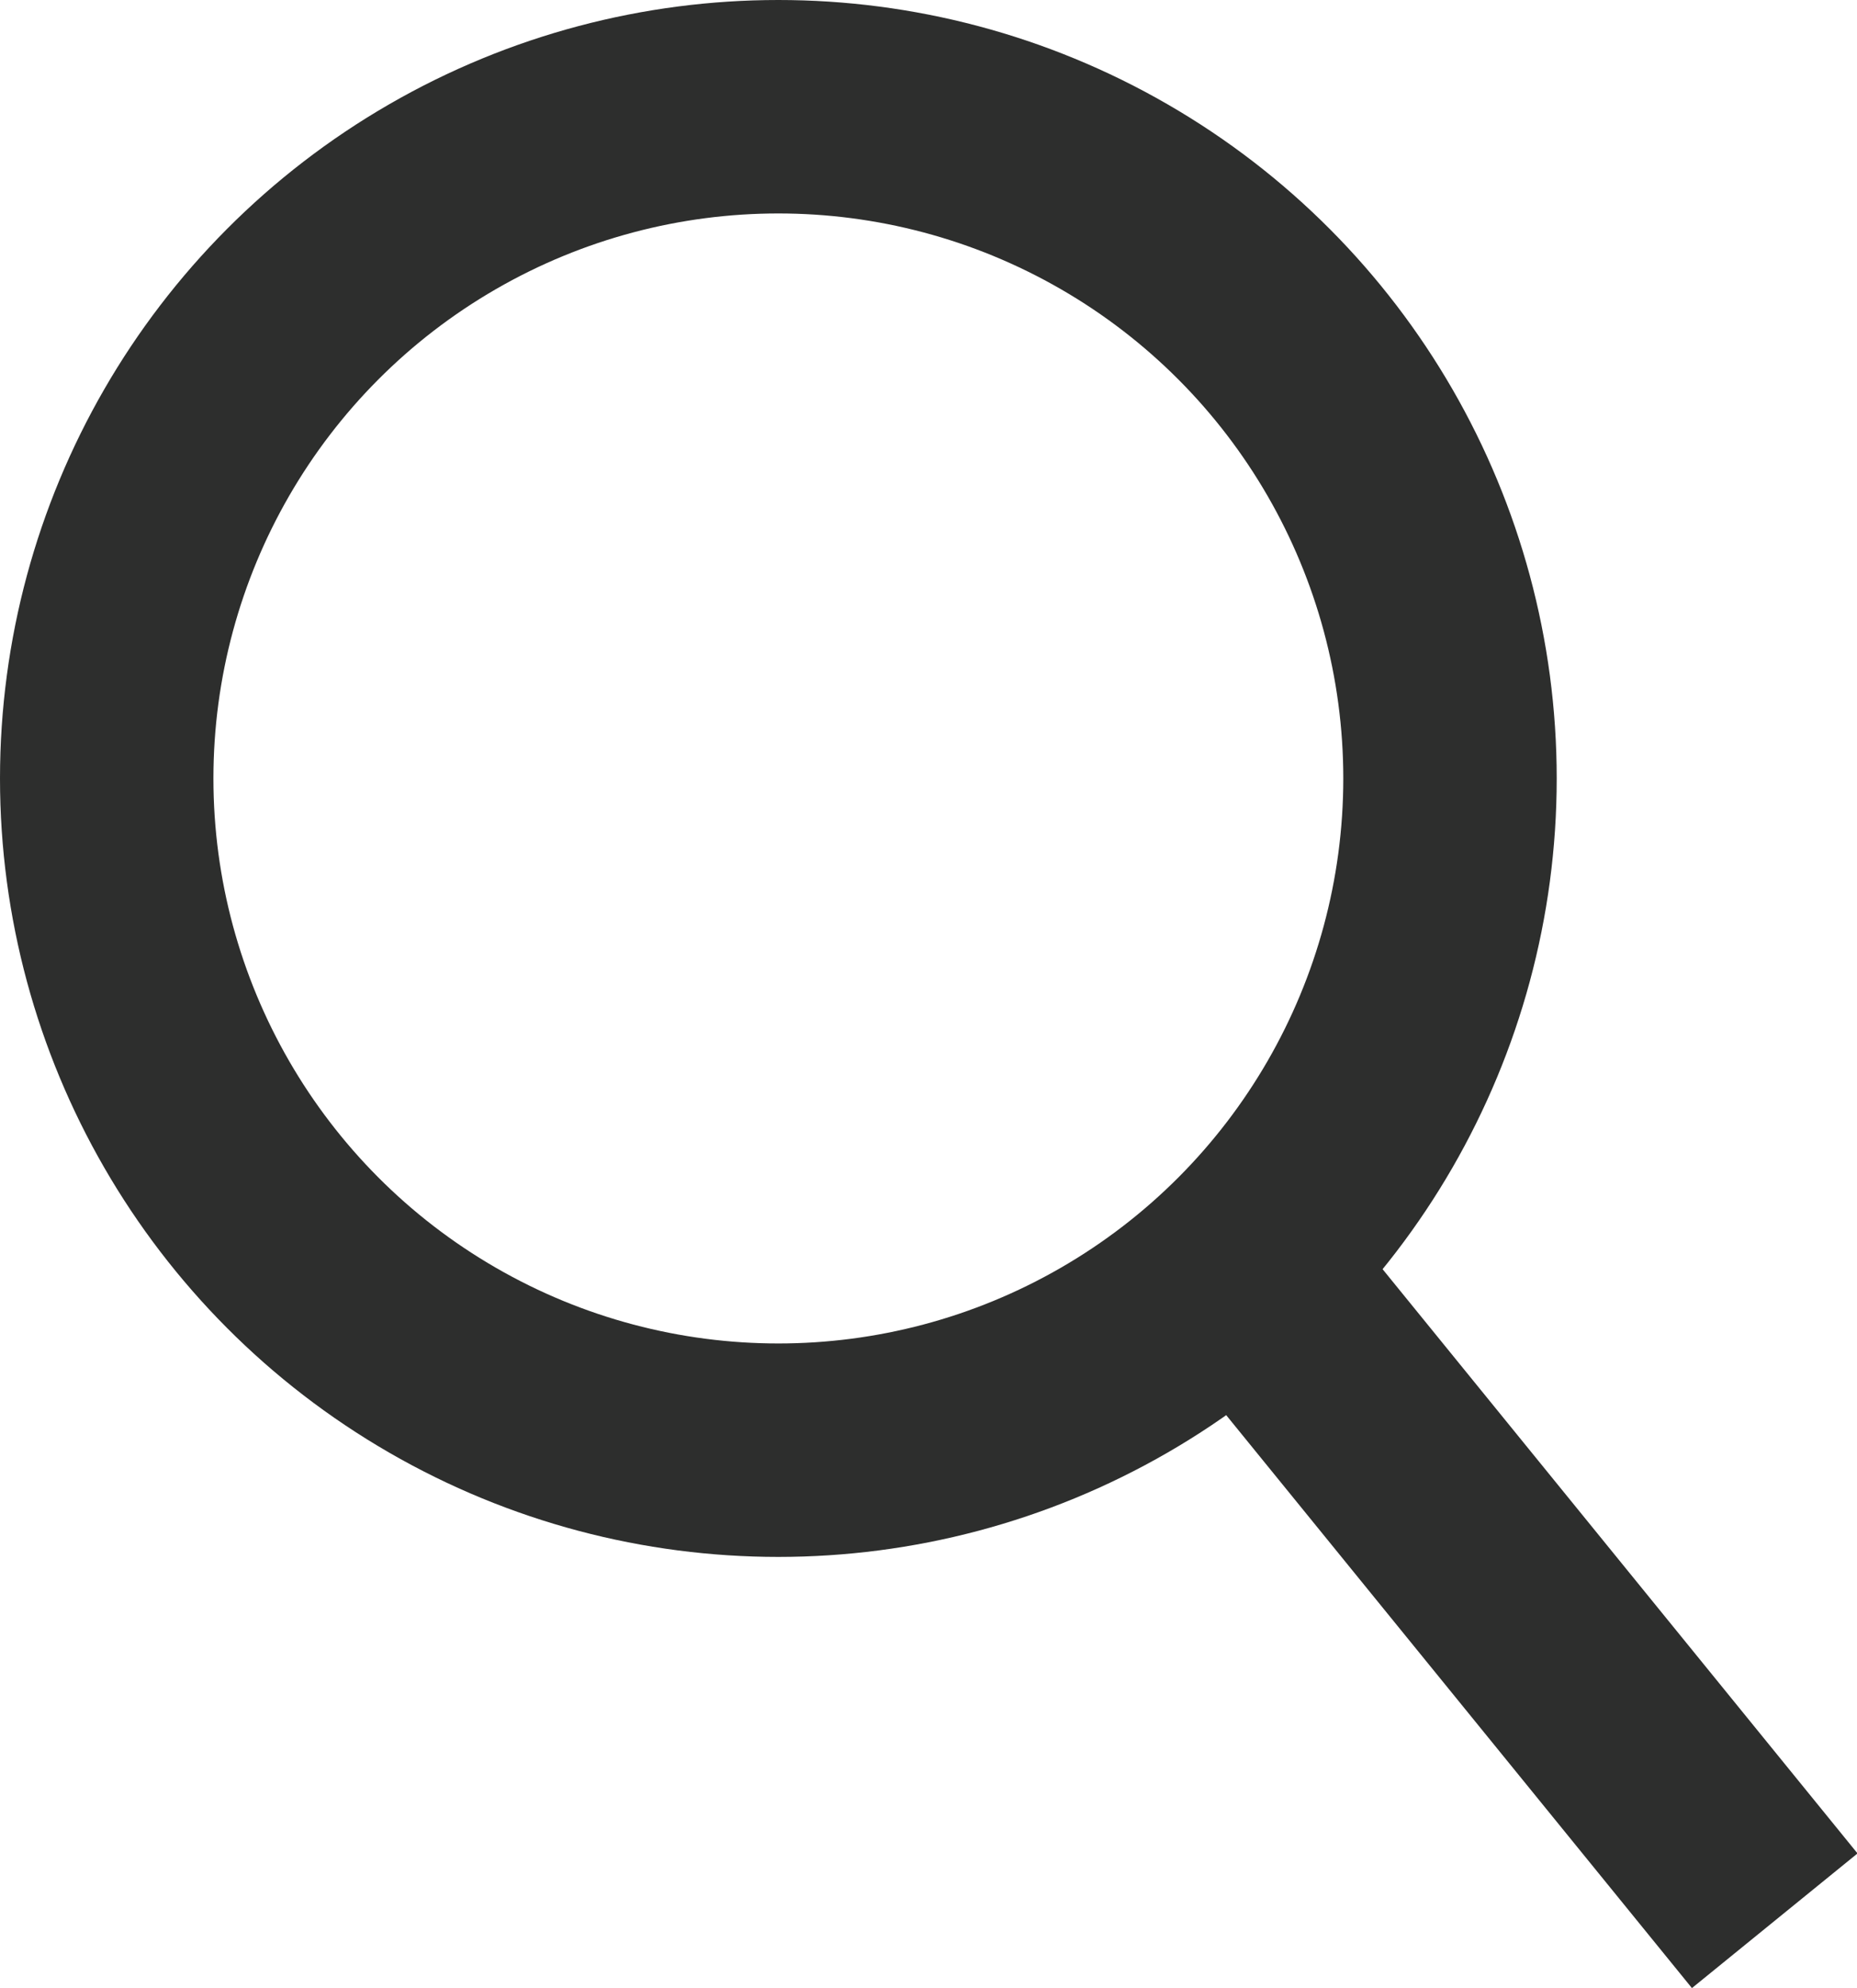
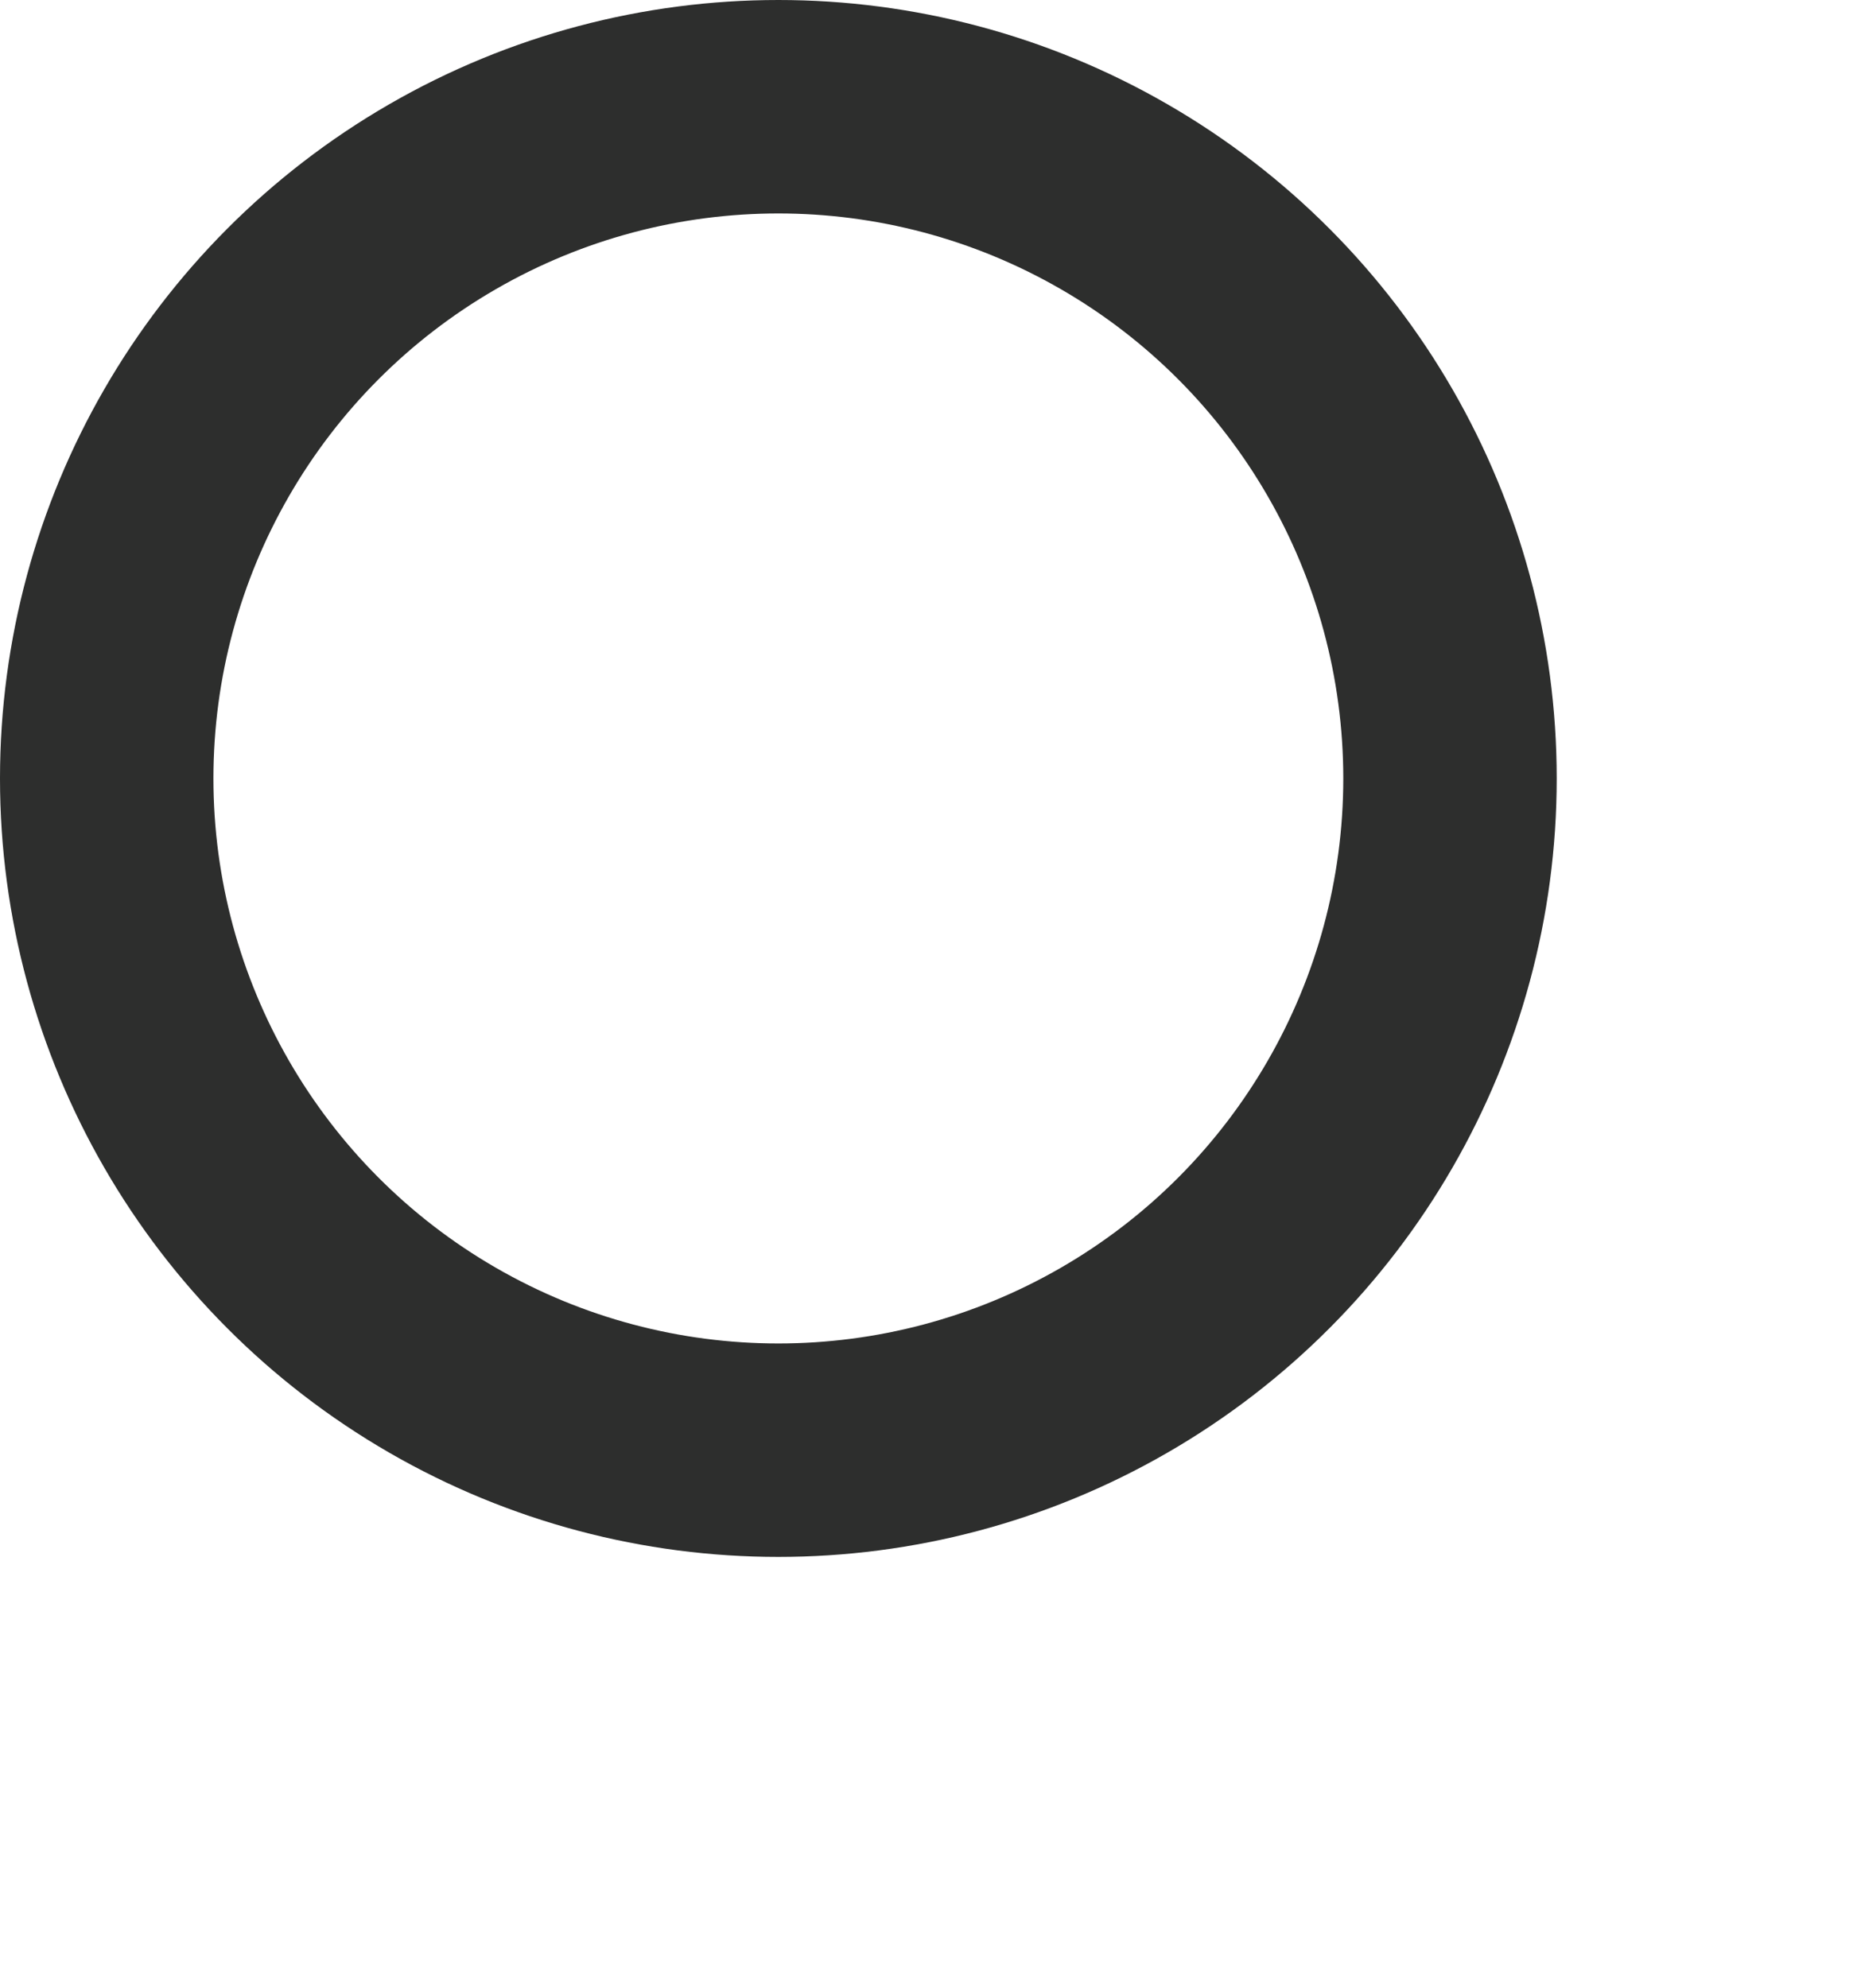
<svg xmlns="http://www.w3.org/2000/svg" width="17.402" height="18.628" viewBox="0 0 17.402 18.628">
  <g id="Search" transform="translate(1 1)">
    <g id="Gruppe_1470" data-name="Gruppe 1470">
      <ellipse id="Ellipse_8" data-name="Ellipse 8" cx="6.294" cy="6.294" rx="6.294" ry="6.294" fill="none" stroke="#2d2e2d" stroke-miterlimit="10" stroke-width="2" />
-       <path id="Pfad_7100" data-name="Pfad 7100" d="M5,6.15,0,0" transform="translate(10.631 10.847)" fill="none" stroke="#2d2e2d" stroke-width="2" />
    </g>
  </g>
</svg>